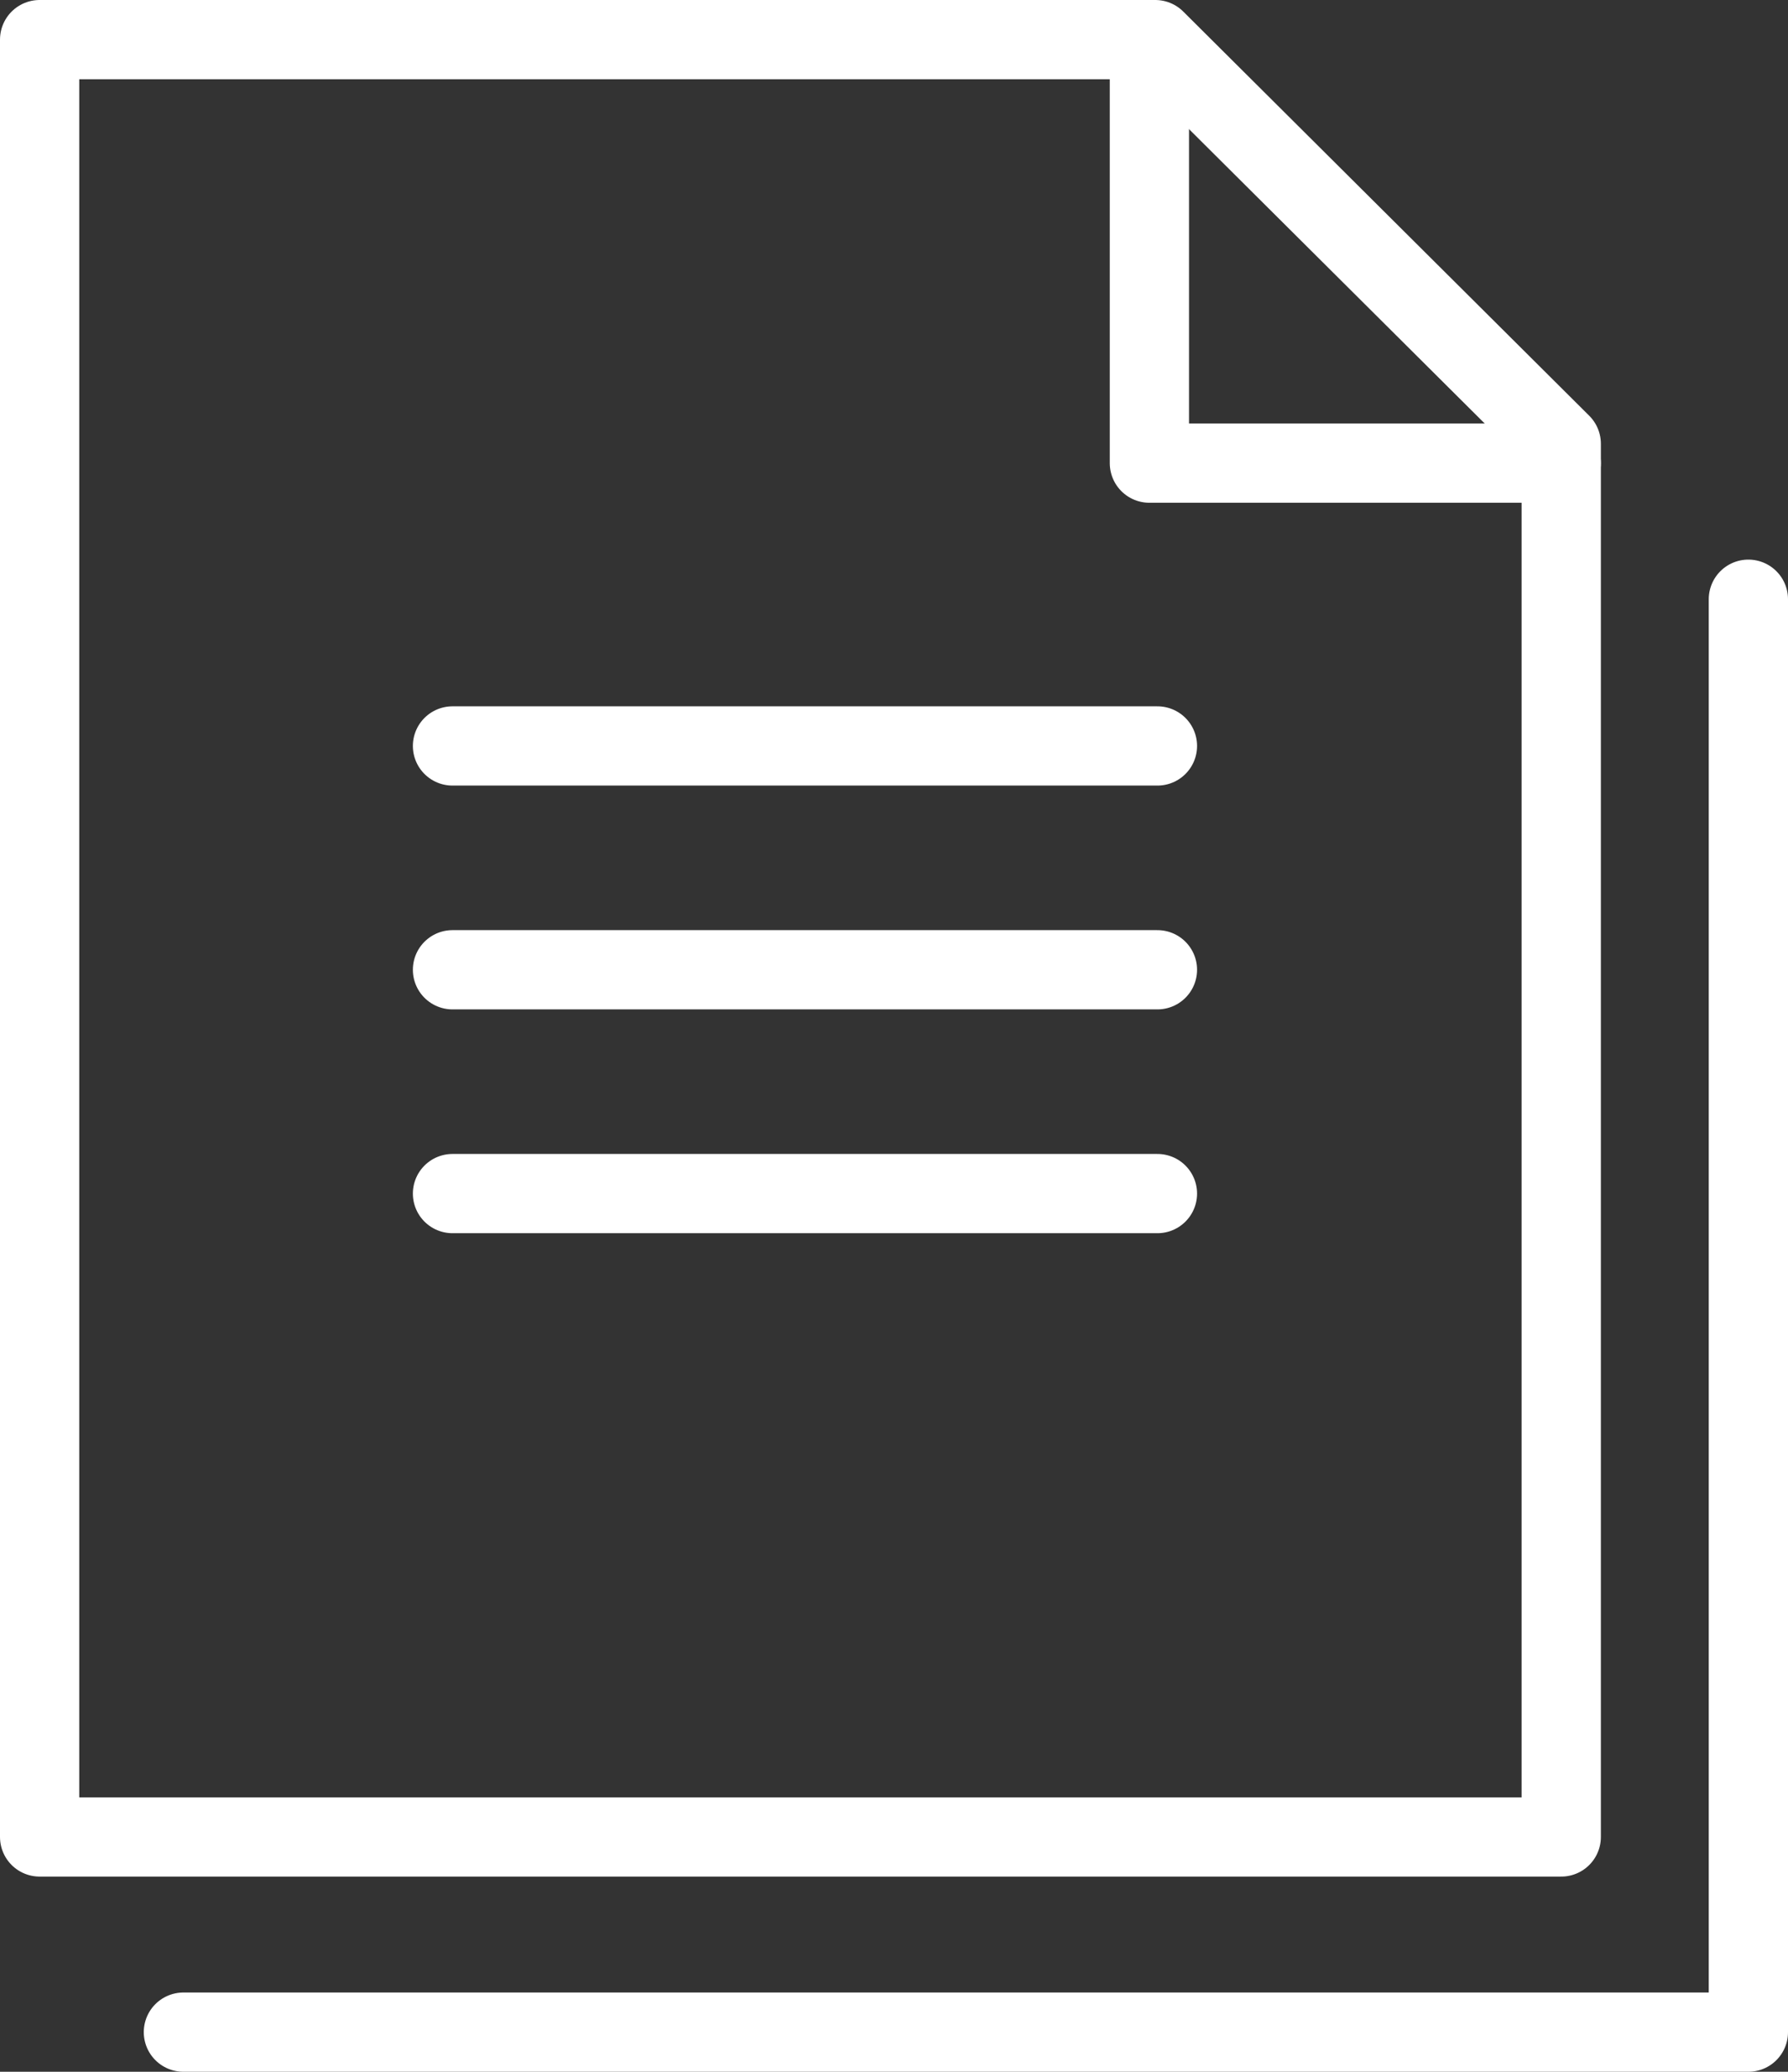
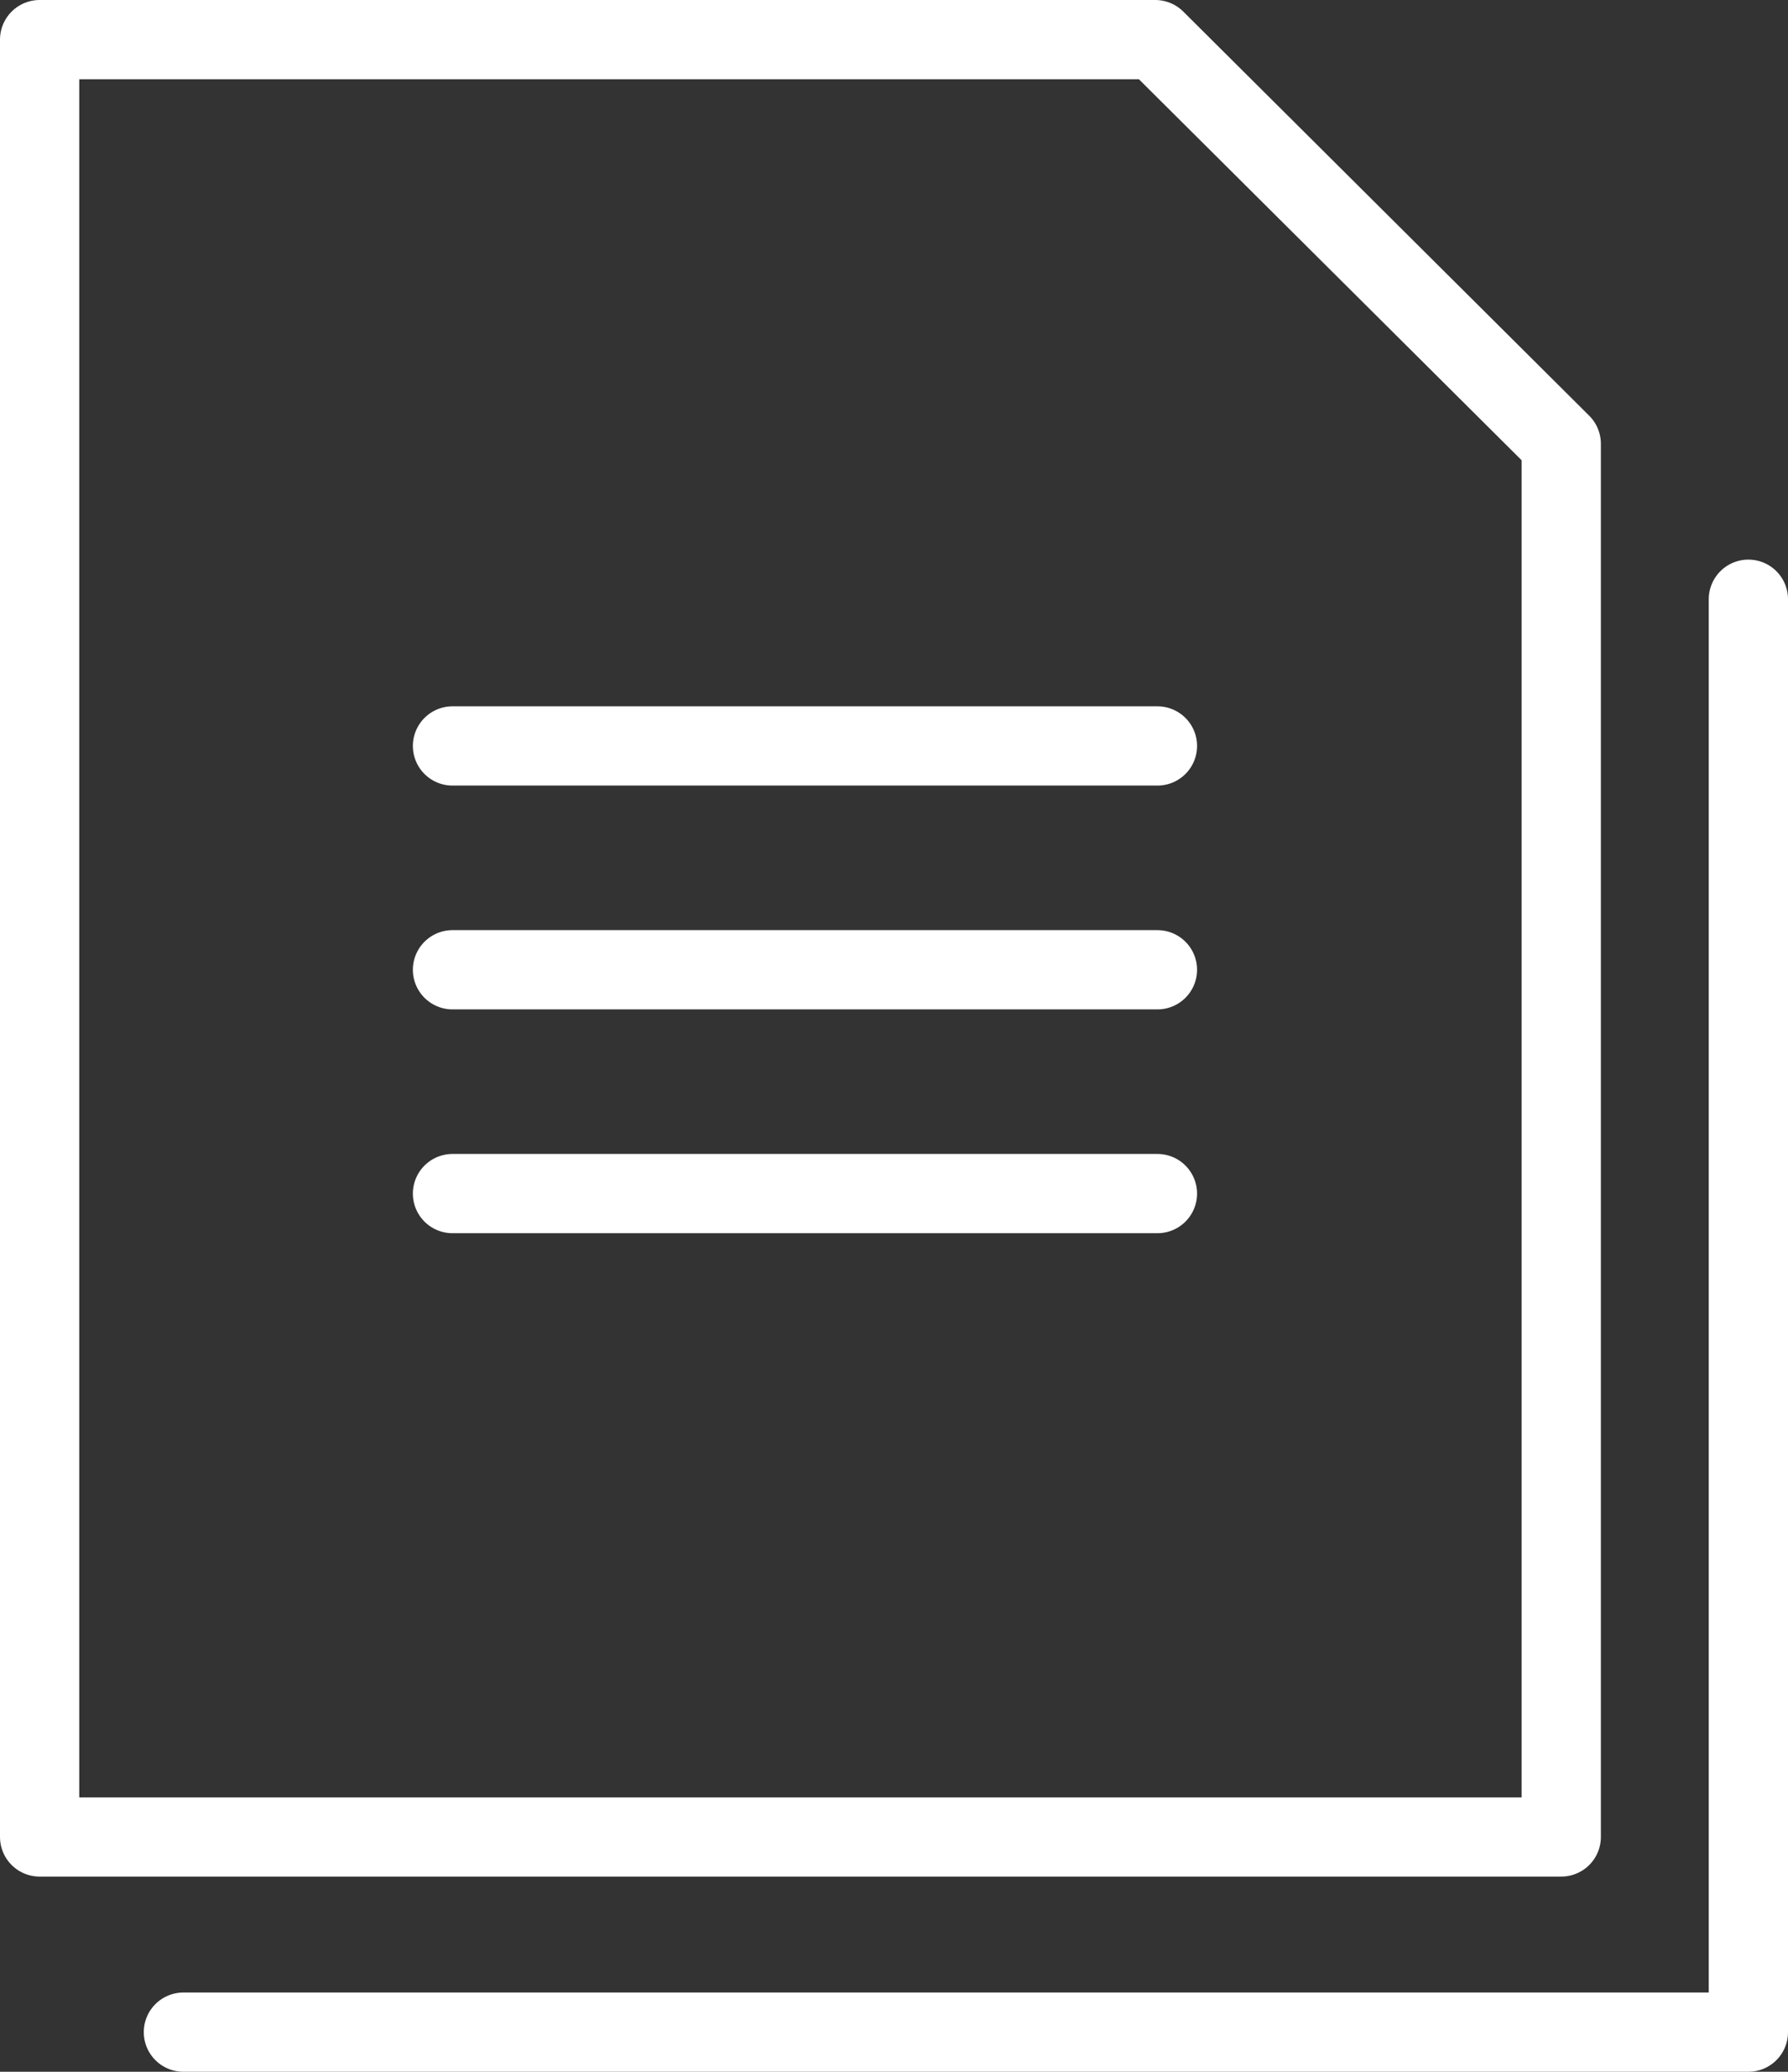
<svg xmlns="http://www.w3.org/2000/svg" id="Layer_2" viewBox="0 0 157.94 183">
  <rect x="0" y="0" width="157.94" height="183" fill="#333333" stroke="none" />
  <defs>
    <style>      .cls-1 {        fill: none;        stroke: #fff;        stroke-linecap: round;        stroke-linejoin: round;        stroke-width: 7px;      }    </style>
  </defs>
  <g id="General_Industry">
    <g>
      <polyline class="cls-1" points="154.44 52.93 154.44 179.5 16.2 179.5" />
      <g>
        <polygon class="cls-1" points="102.05 3.5 3.5 3.5 3.5 162.26 137.91 162.26 137.91 39.2 102.05 3.5" />
-         <polyline class="cls-1" points="137.91 40.91 101.53 40.91 101.53 4.51" />
        <g>
          <line class="cls-1" x1="39.97" y1="65.89" x2="102.24" y2="65.89" />
          <line class="cls-1" x1="39.97" y1="85.66" x2="102.24" y2="85.66" />
          <line class="cls-1" x1="39.97" y1="105.43" x2="102.24" y2="105.43" />
        </g>
      </g>
    </g>
  </g>
</svg>